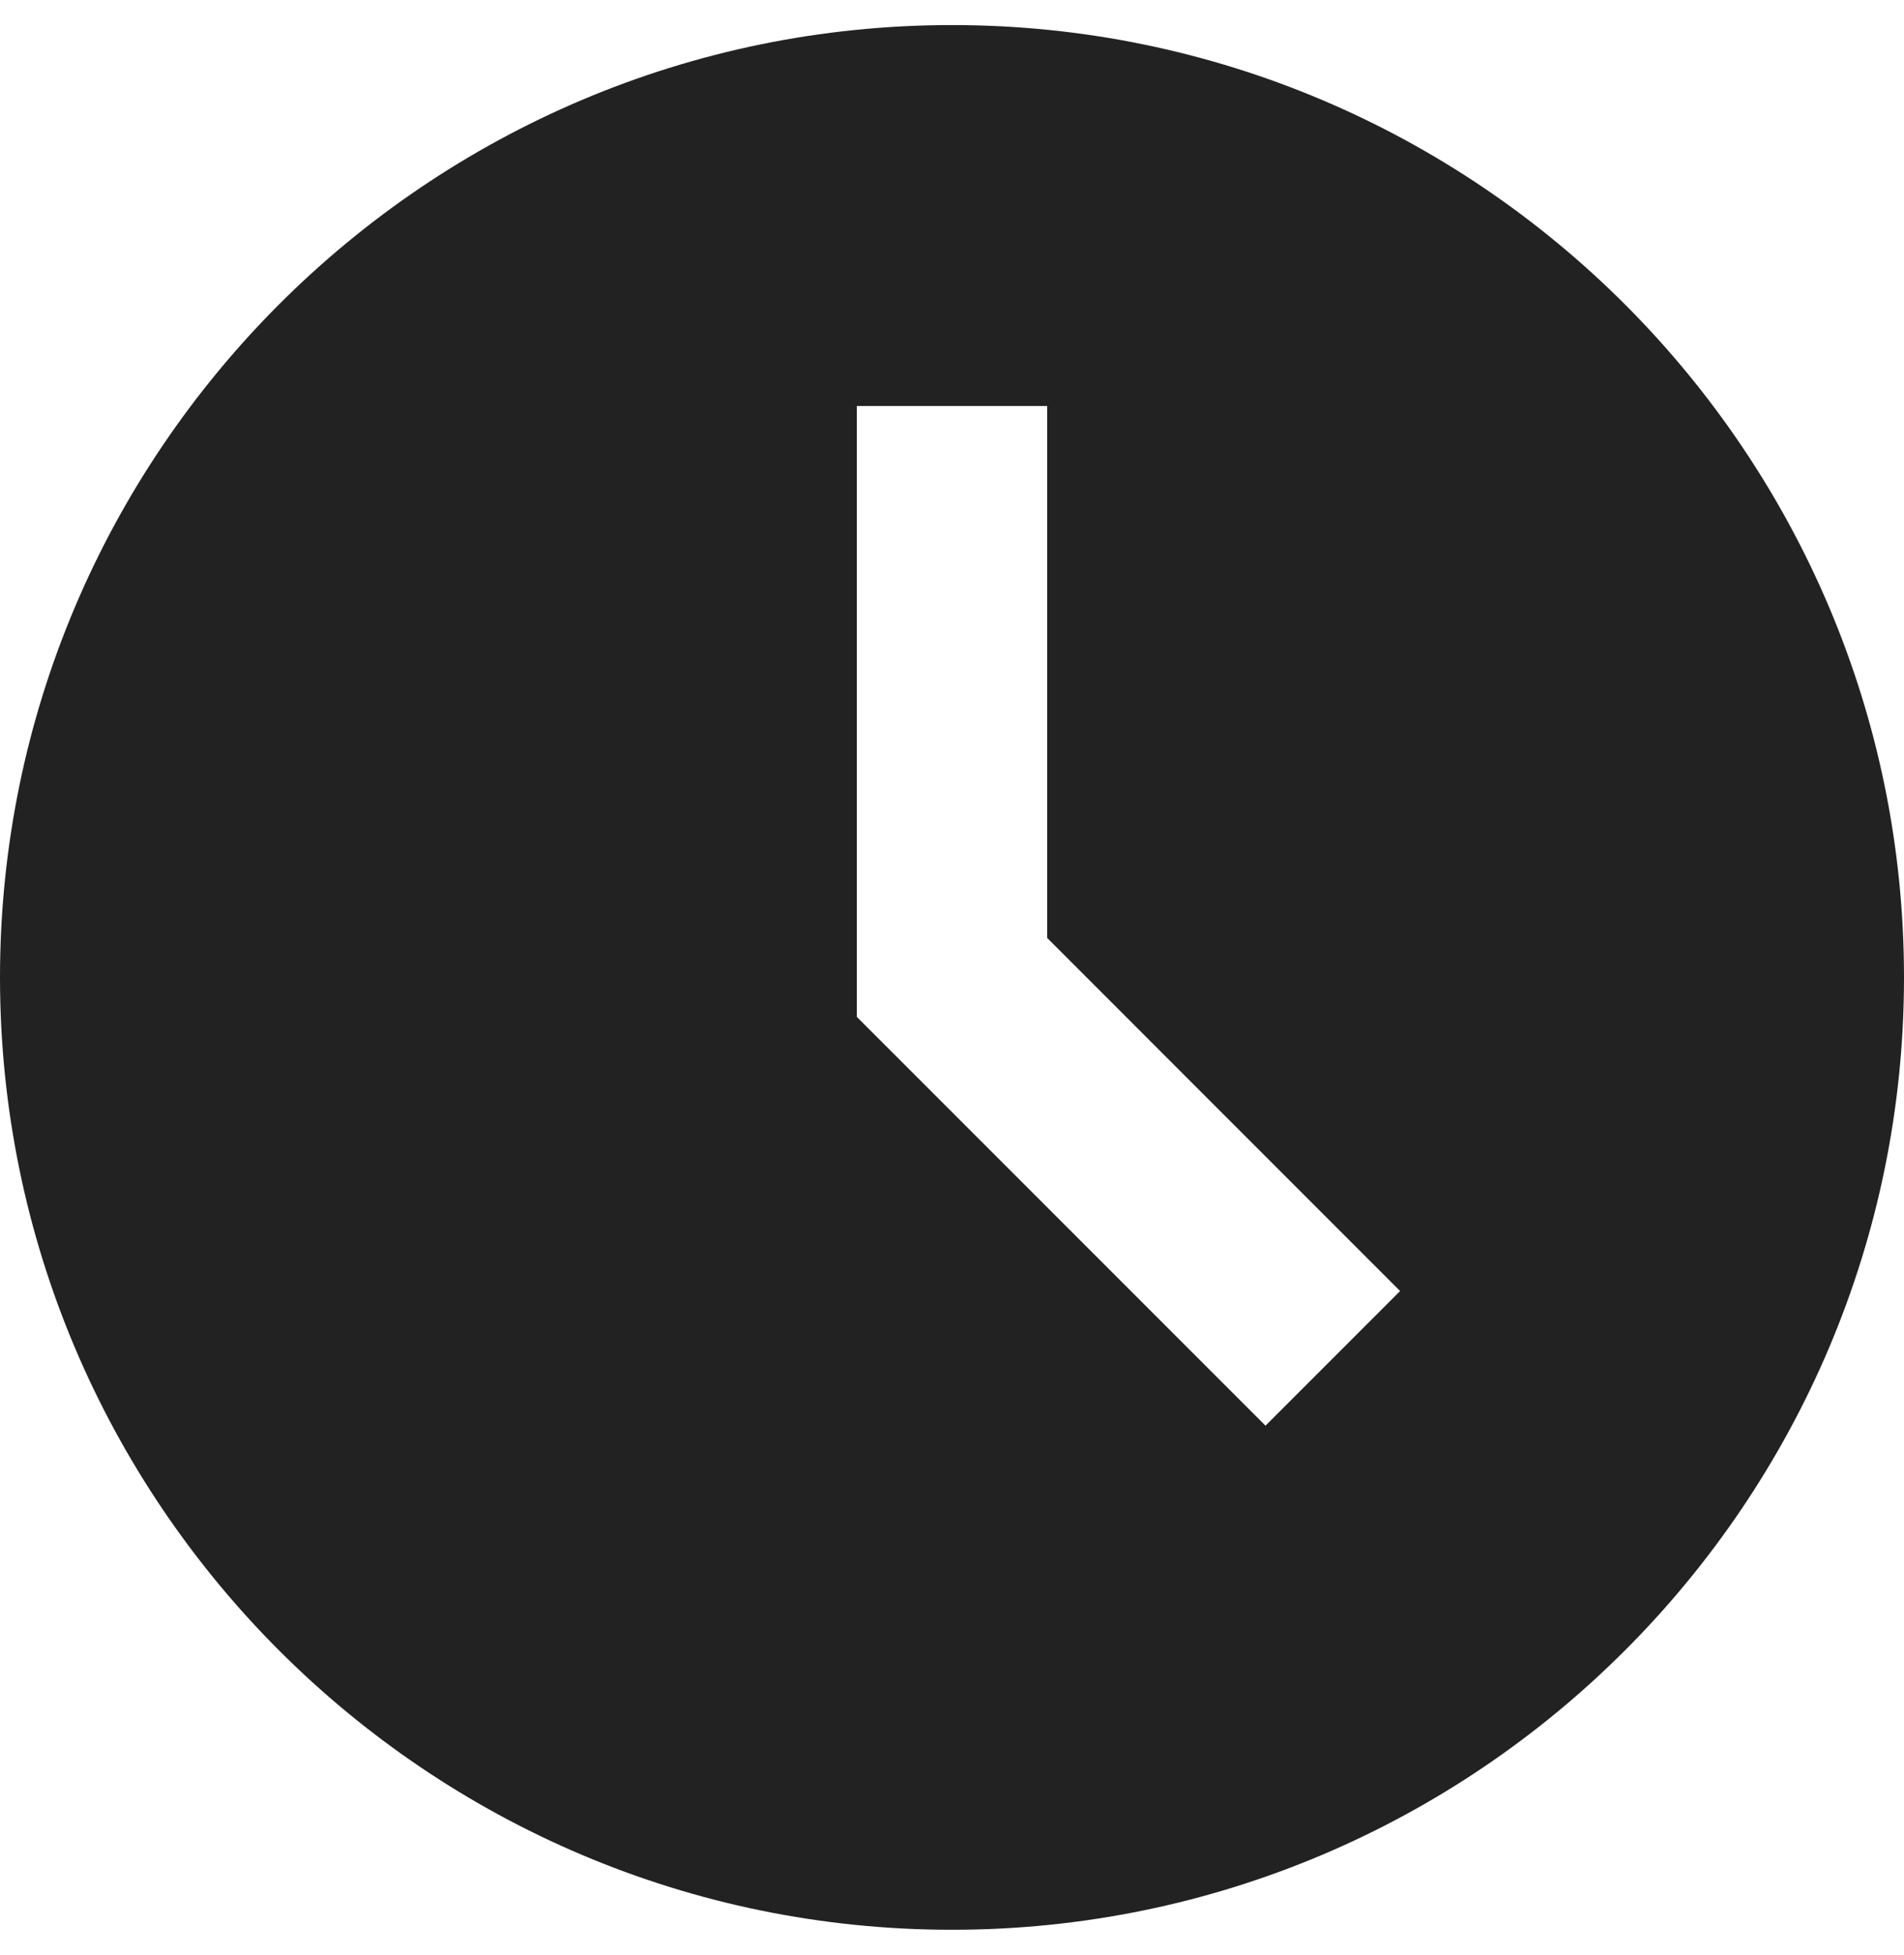
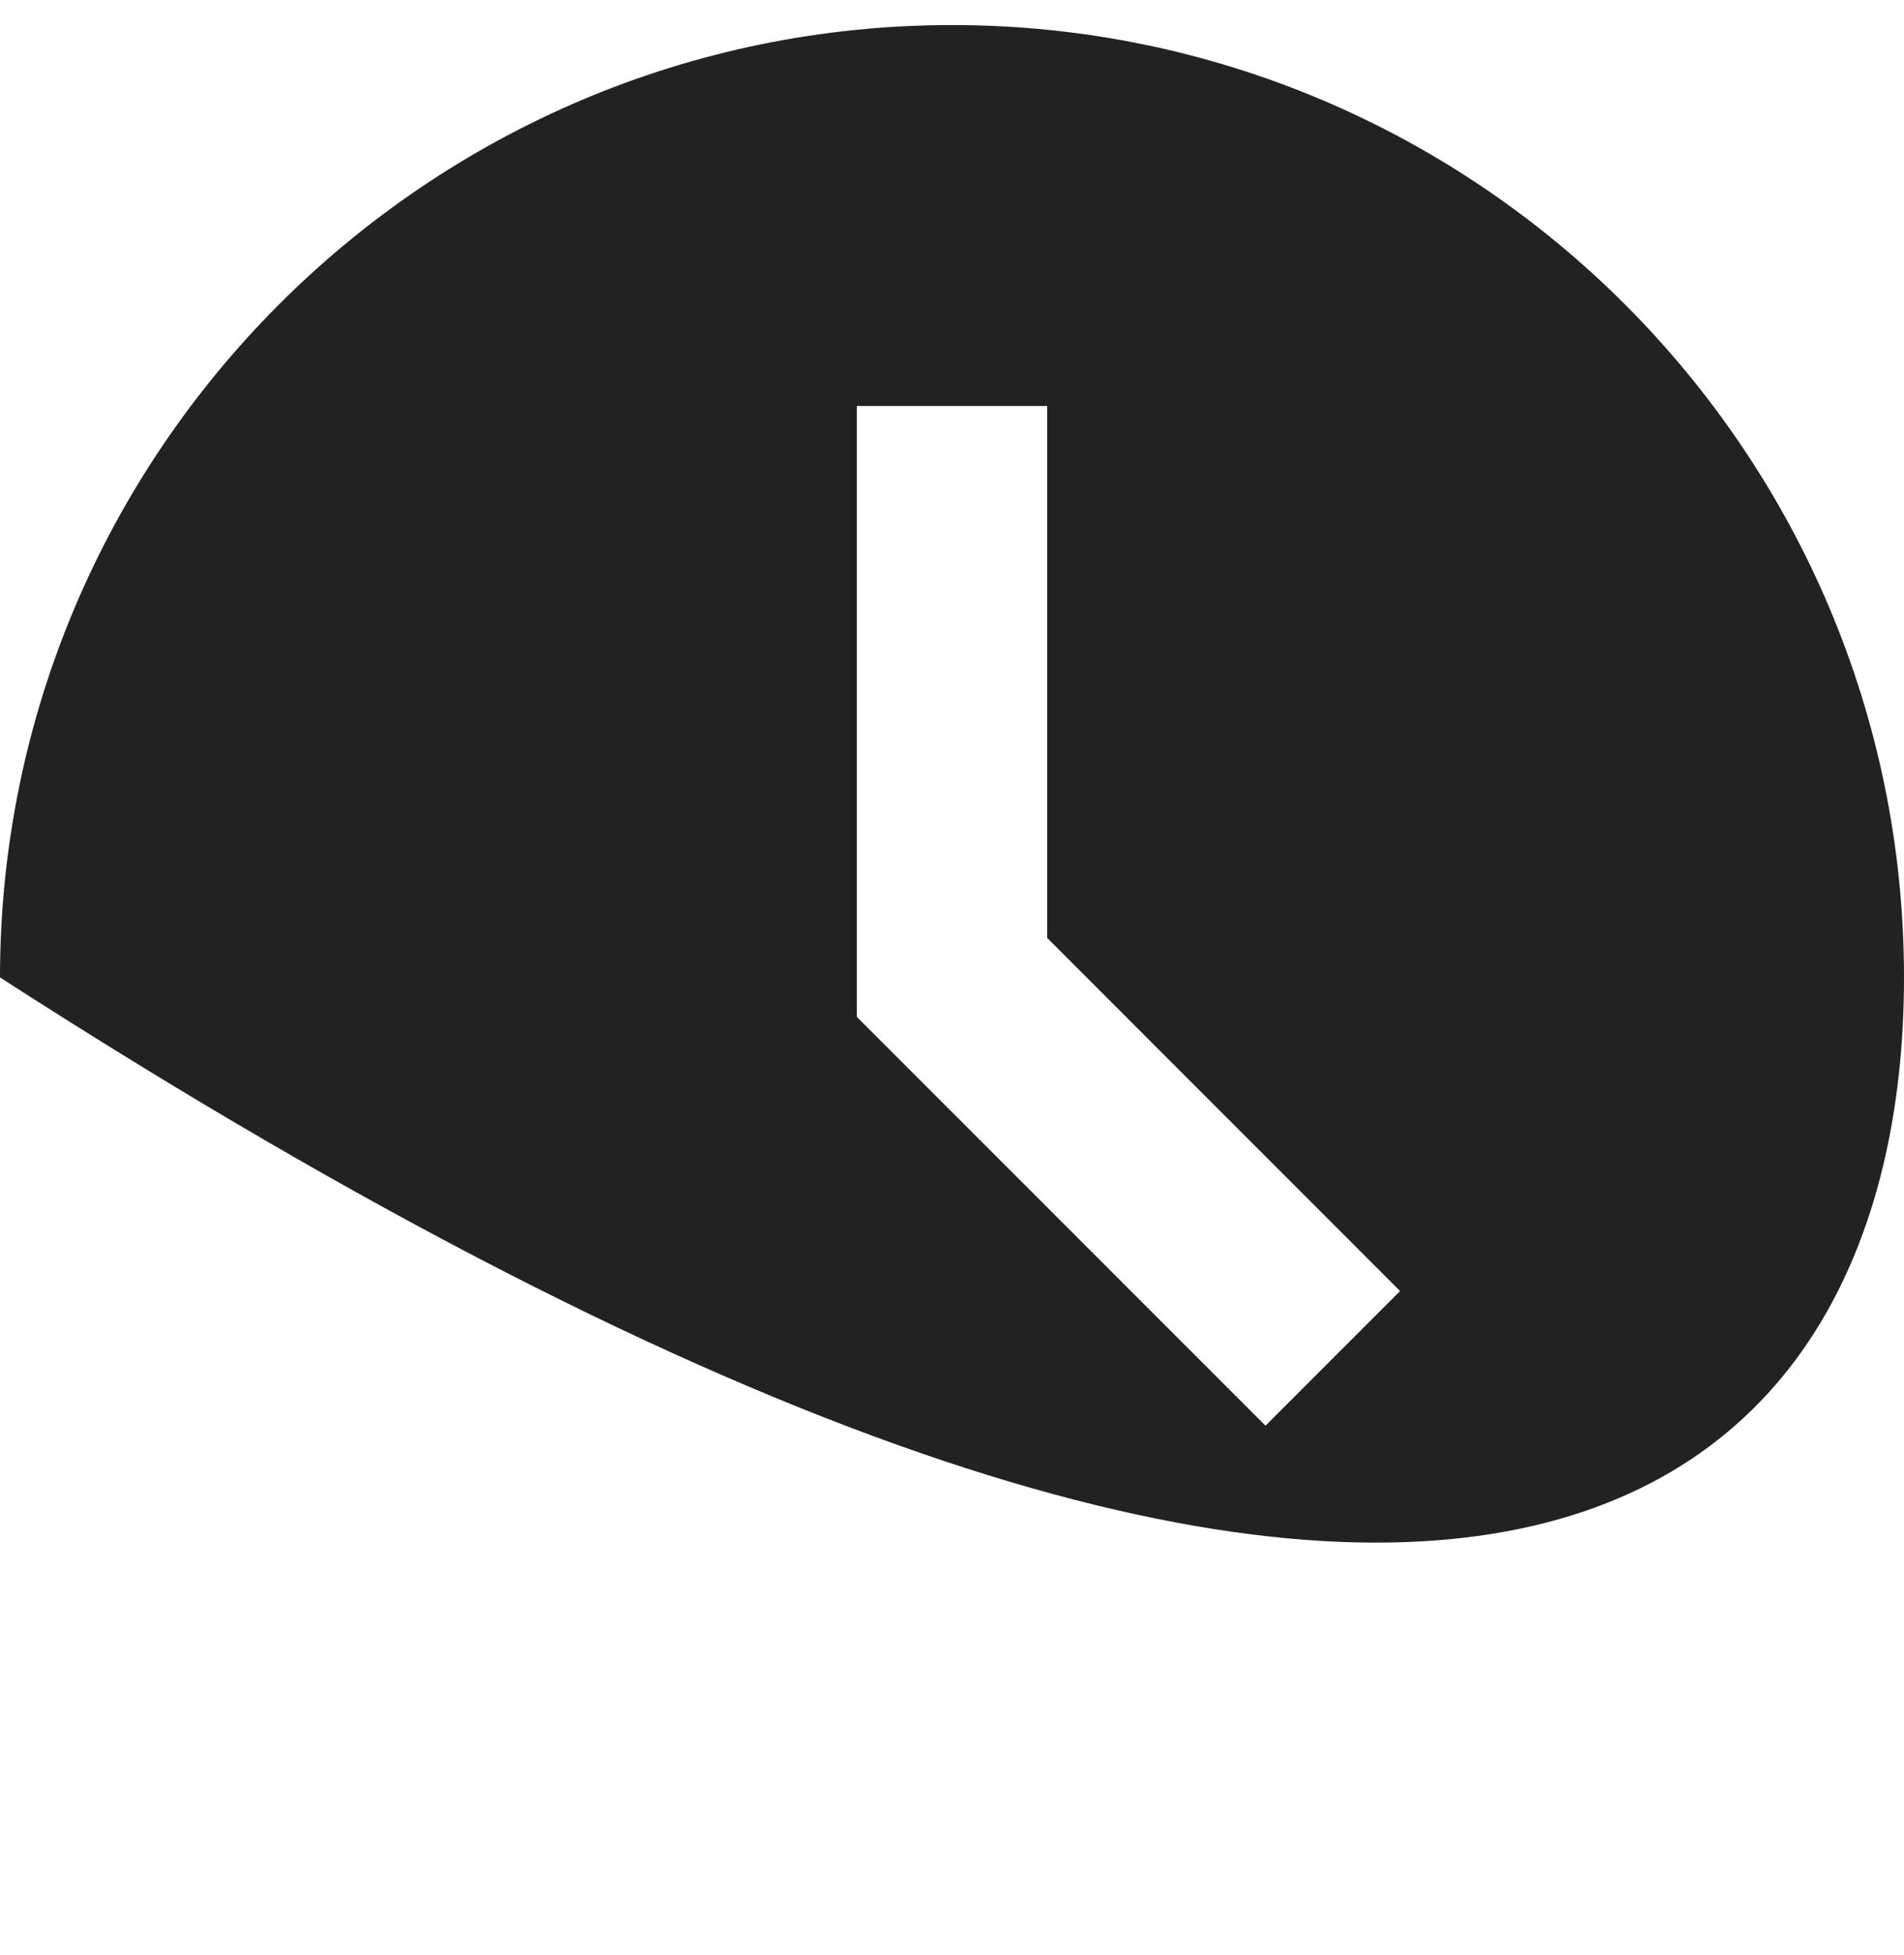
<svg xmlns="http://www.w3.org/2000/svg" width="38" height="39" viewBox="0 0 38 39" fill="none">
-   <path d="M19 0.5C8.523 0.5 0 9.023 0 19.5C0 29.977 8.523 38.5 19 38.5C29.477 38.5 38 29.977 38 19.5C38 9.023 29.477 0.5 19 0.5ZM25.257 28.443L17.1 20.287V8.1H20.9V18.713L27.943 25.757L25.257 28.443V28.443Z" fill="#222222" />
+   <path d="M19 0.5C8.523 0.5 0 9.023 0 19.5C29.477 38.5 38 29.977 38 19.5C38 9.023 29.477 0.5 19 0.5ZM25.257 28.443L17.1 20.287V8.1H20.9V18.713L27.943 25.757L25.257 28.443V28.443Z" fill="#222222" />
</svg>